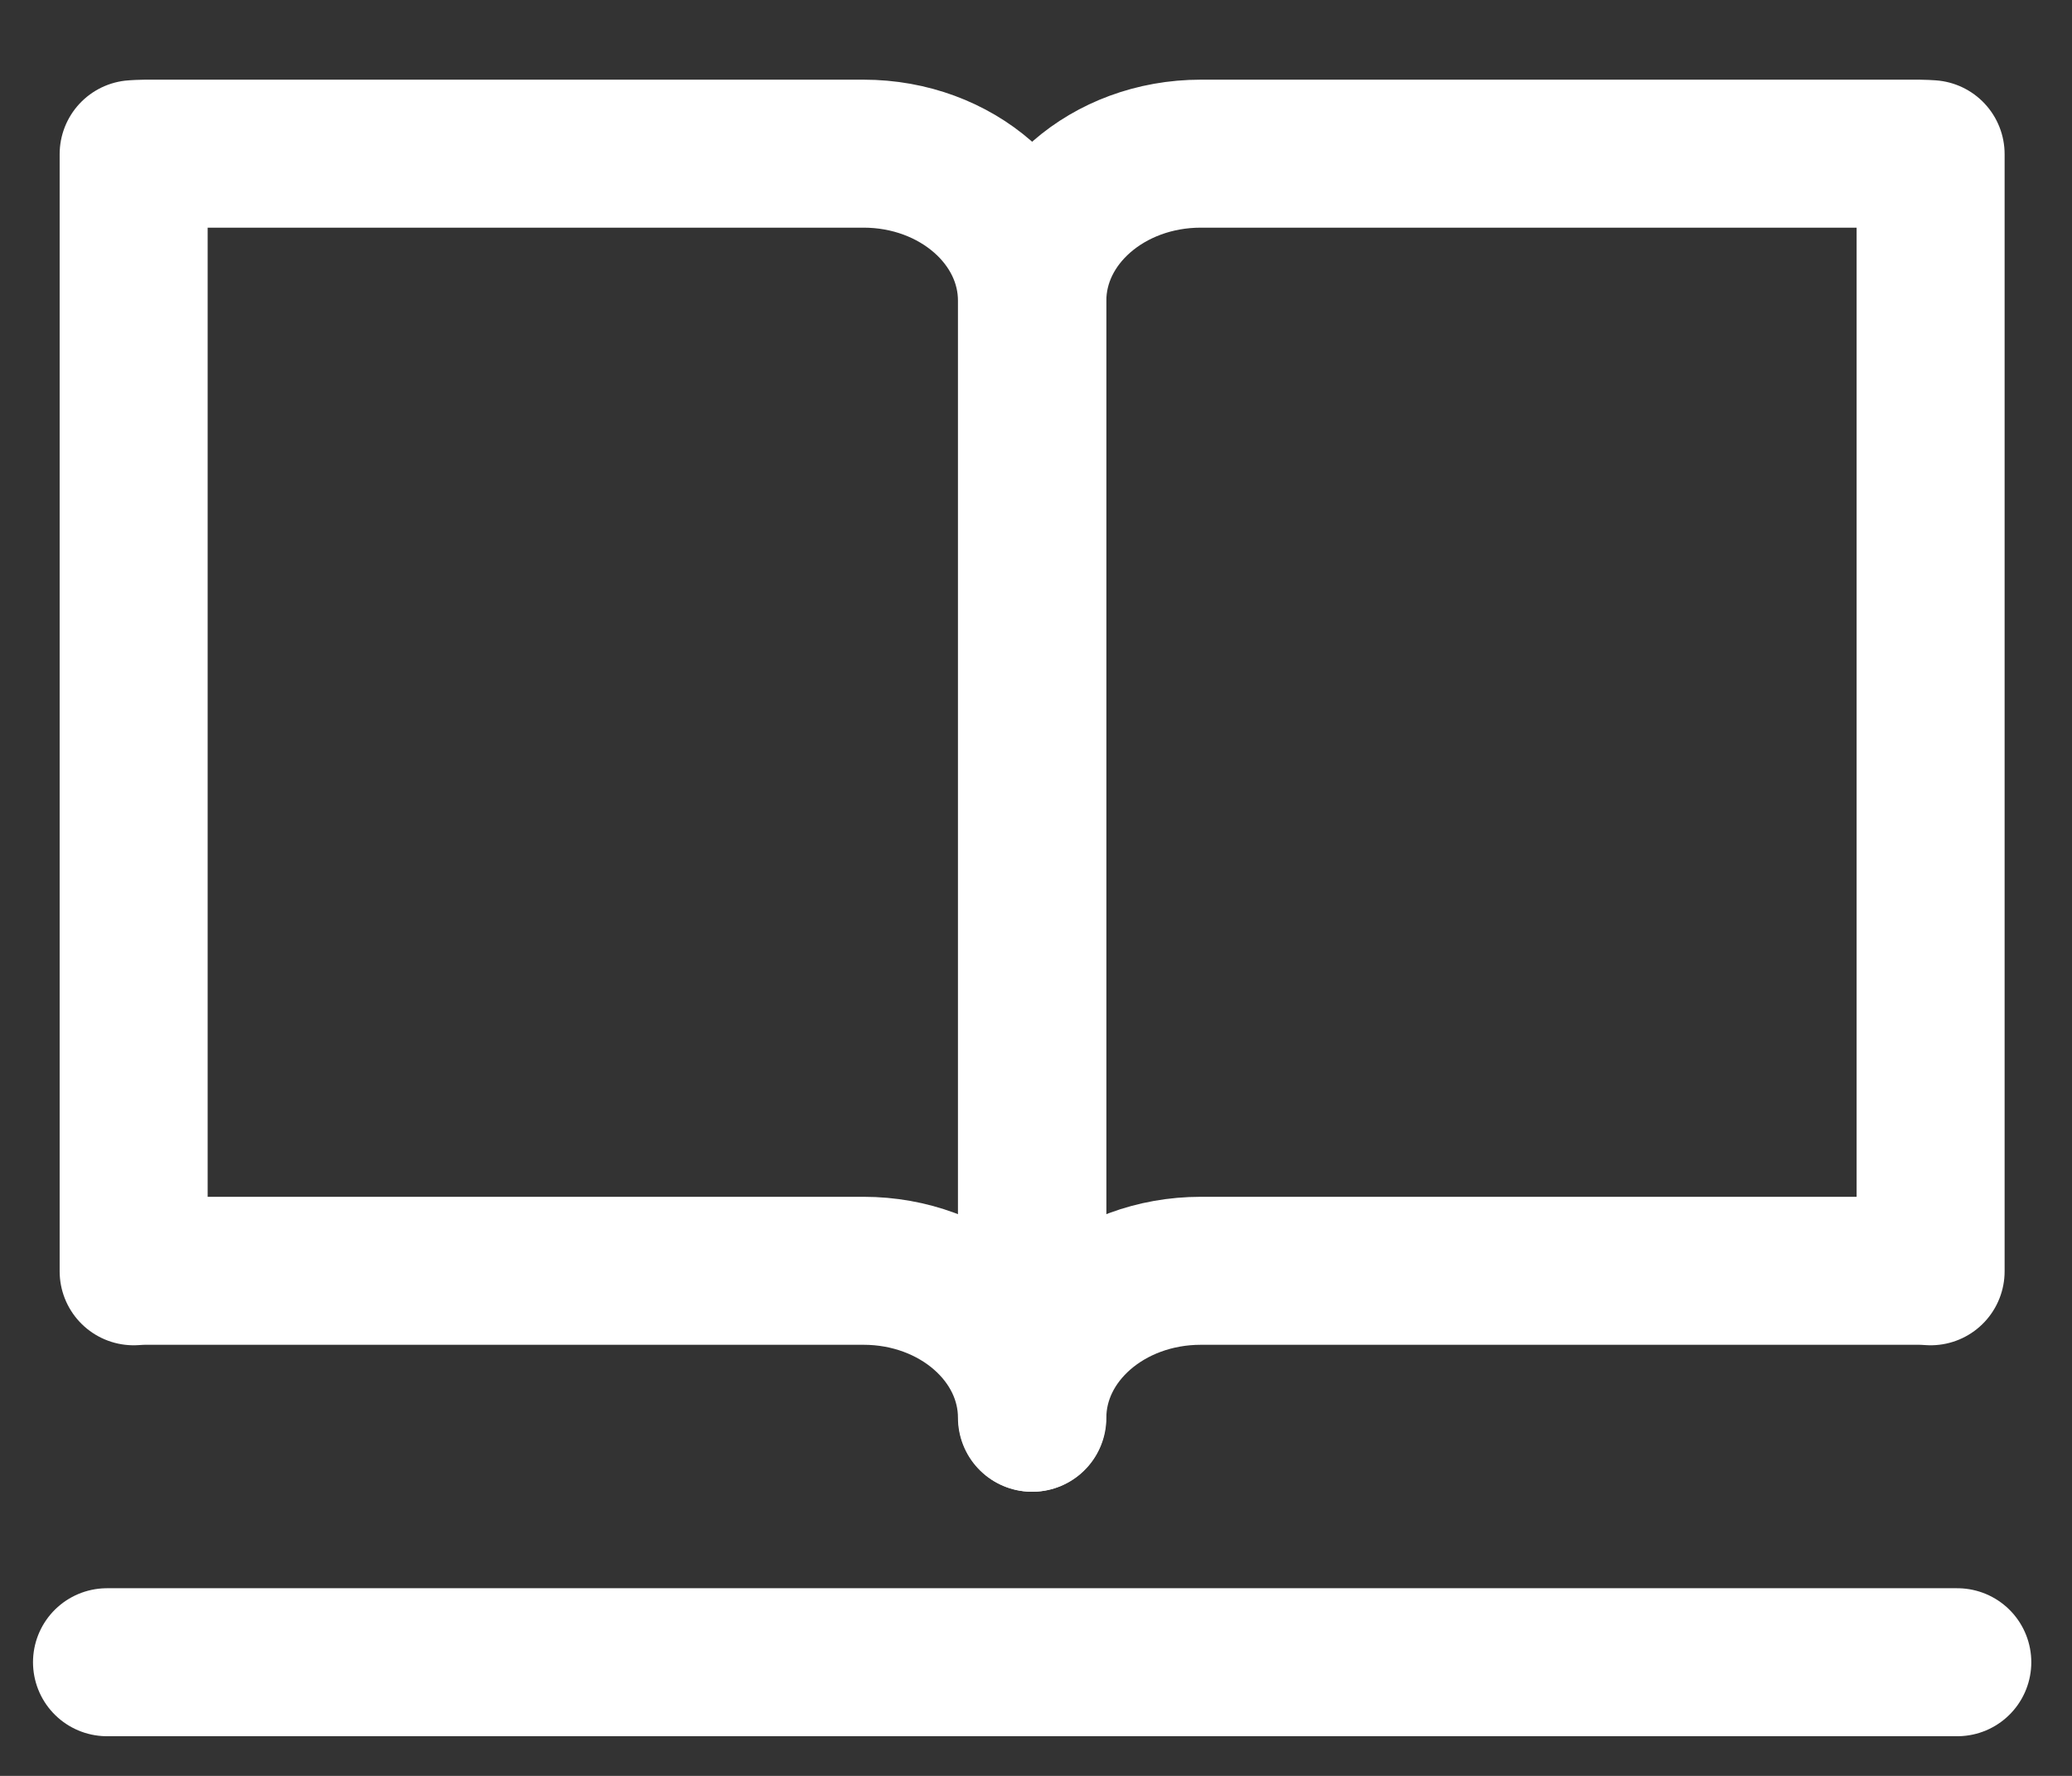
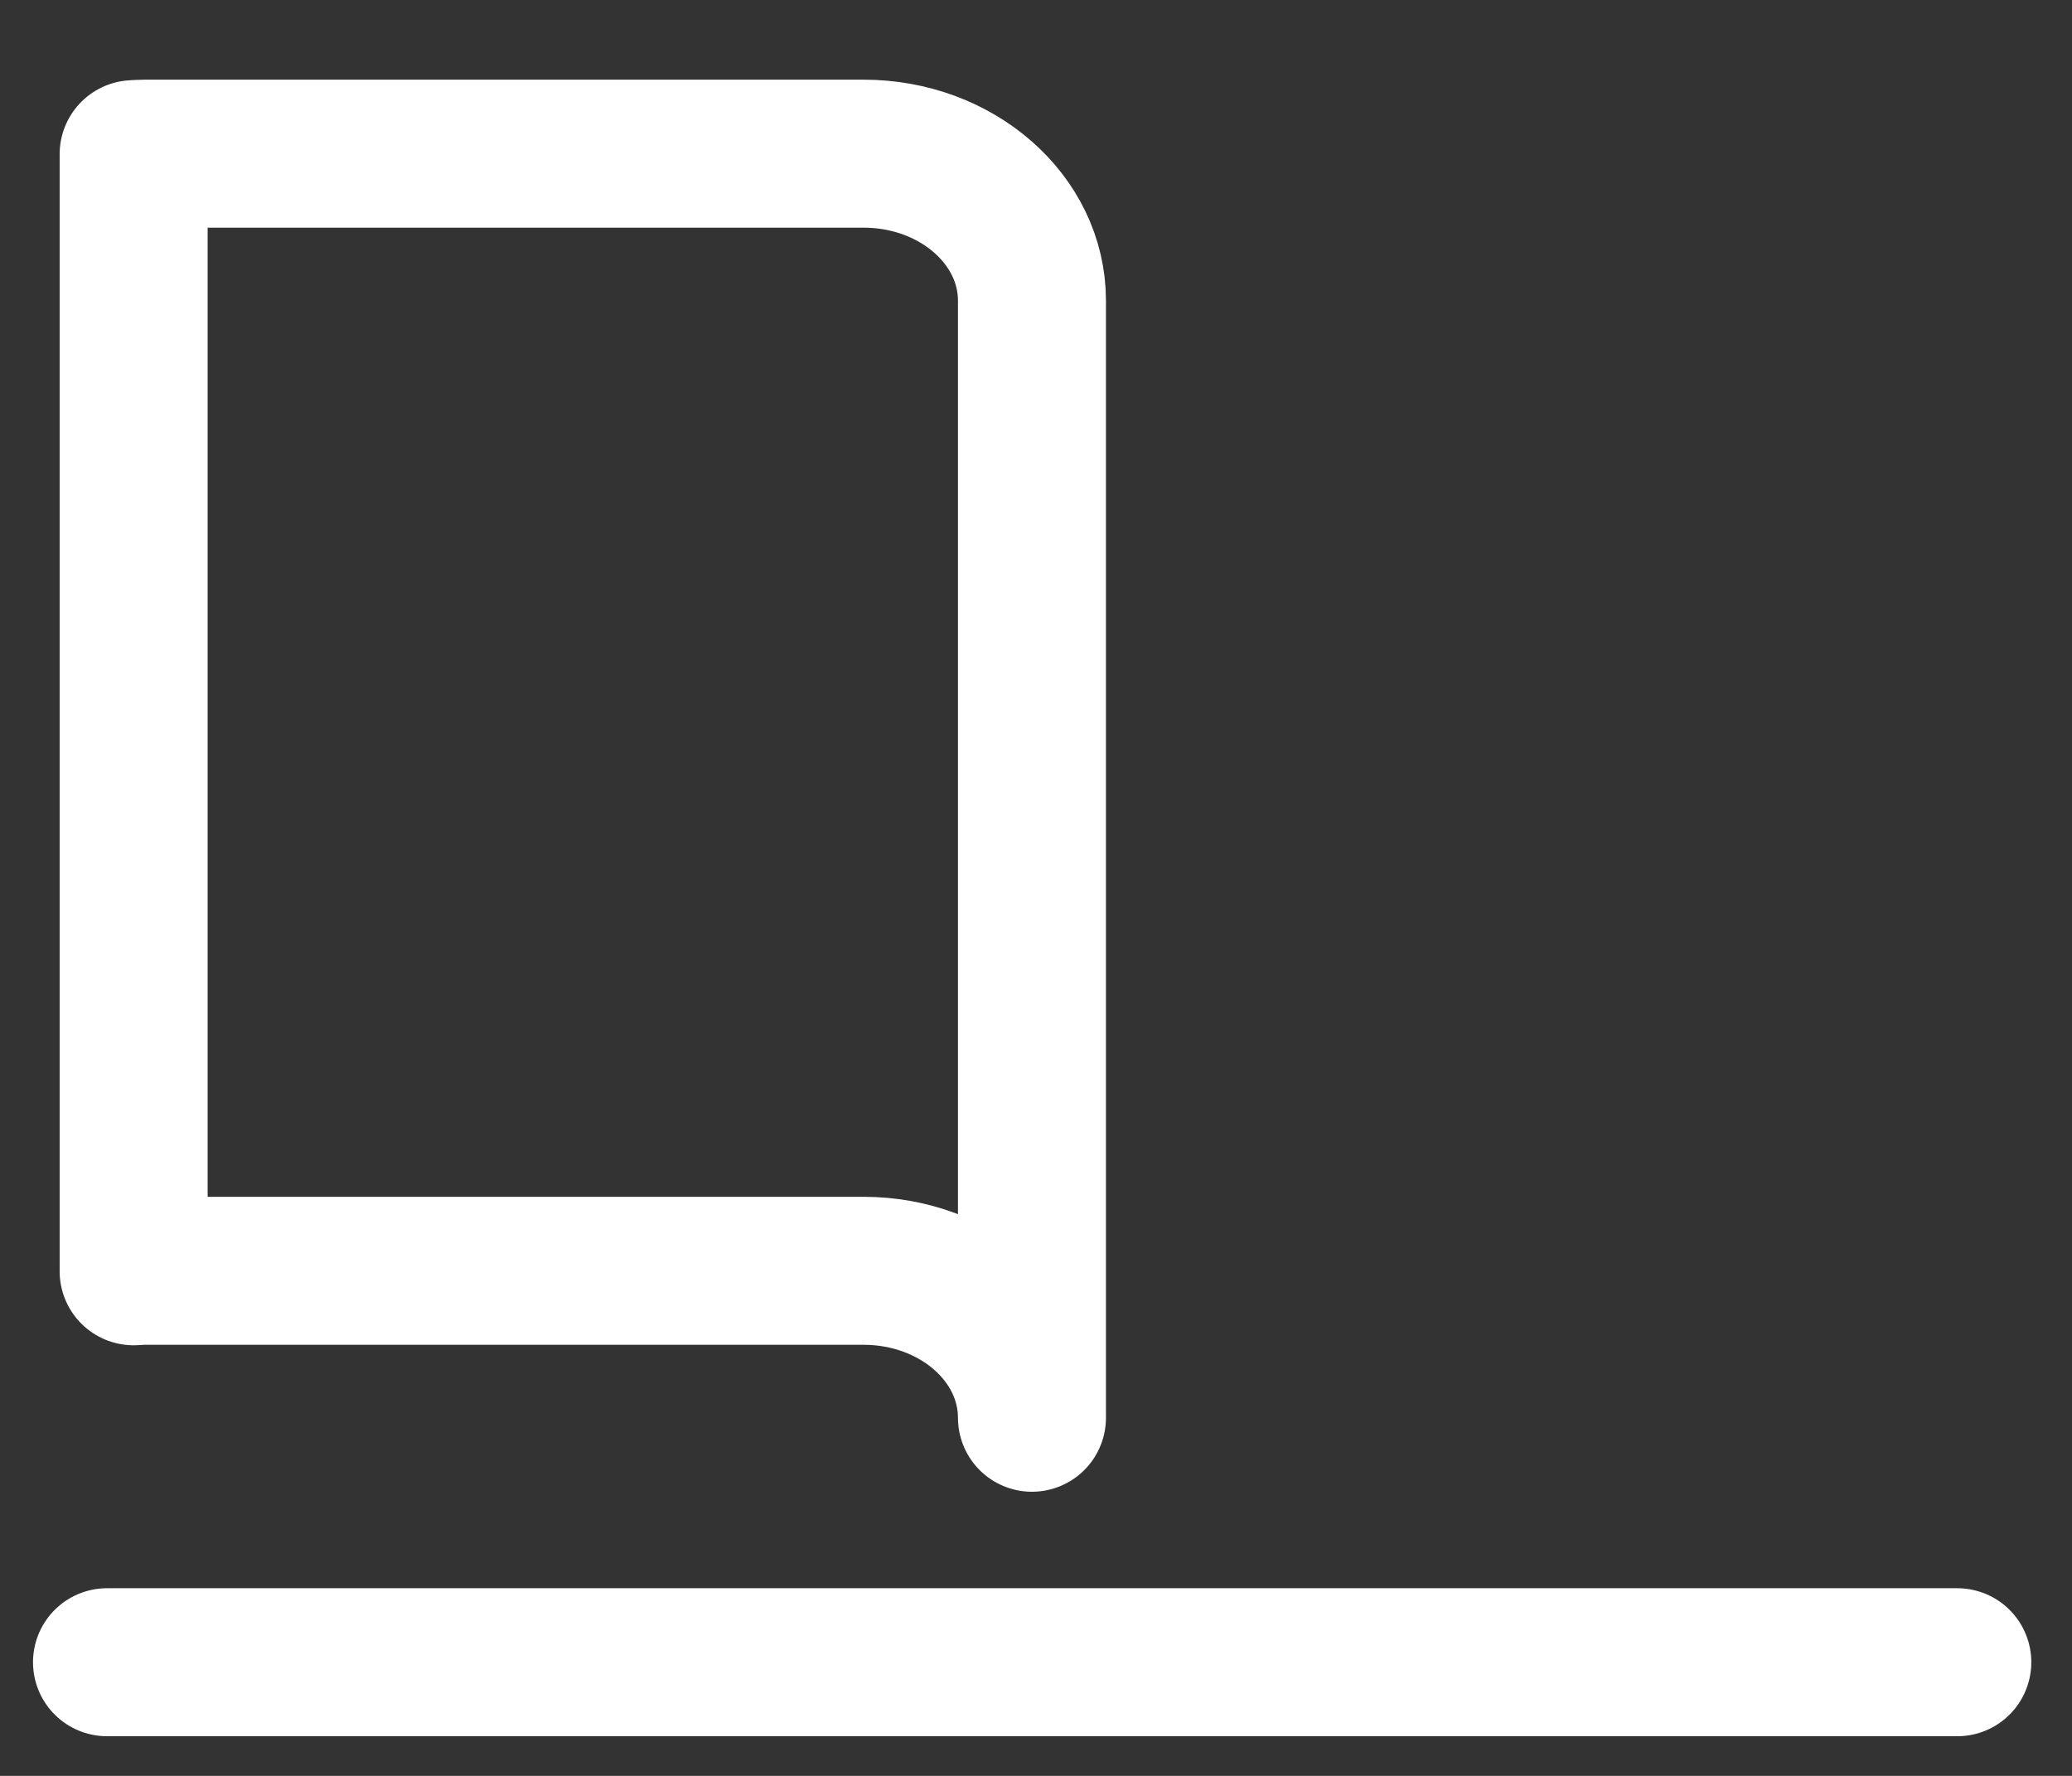
<svg xmlns="http://www.w3.org/2000/svg" version="1.1" x="0px" y="0px" width="42px" height="36px" viewBox="-0.334 -1.083 42 36" enable-background="new -0.334 -1.083 42 36" xml:space="preserve">
  <rect x="-0.334" y="-1.083" width="42" height="36" fill="#333333" stroke="none" />
  <defs>
</defs>
-   <path fill="none" stroke="#FFFFFF" stroke-width="3" stroke-linecap="round" stroke-linejoin="round" d="M38.571,2.032H24.007  c-1.887,0-3.415,1.334-3.415,2.979v22.646c0-1.646,1.528-2.979,3.415-2.979h14.564c0.078,0,0.152,0.005,0.229,0.01V2.042  C38.724,2.038,38.649,2.032,38.571,2.032z" />
  <path fill="none" stroke="#FFFFFF" stroke-width="3" stroke-linecap="round" stroke-linejoin="round" d="M2.604,2.032h14.566  c1.885,0,3.414,1.334,3.414,2.979v22.646c0-1.646-1.529-2.979-3.414-2.979H2.604c-0.076,0-0.152,0.005-0.229,0.01V2.042  C2.452,2.038,2.528,2.032,2.604,2.032z" />
  <line fill="none" stroke="#FFFFFF" stroke-width="3" stroke-linecap="round" stroke-linejoin="round" x1="1.835" y1="32.613" x2="39.341" y2="32.613" />
-   <rect id="_x3C_분할_영역_x3E__6_" fill="none" width="41.25" height="34.389" />
</svg>